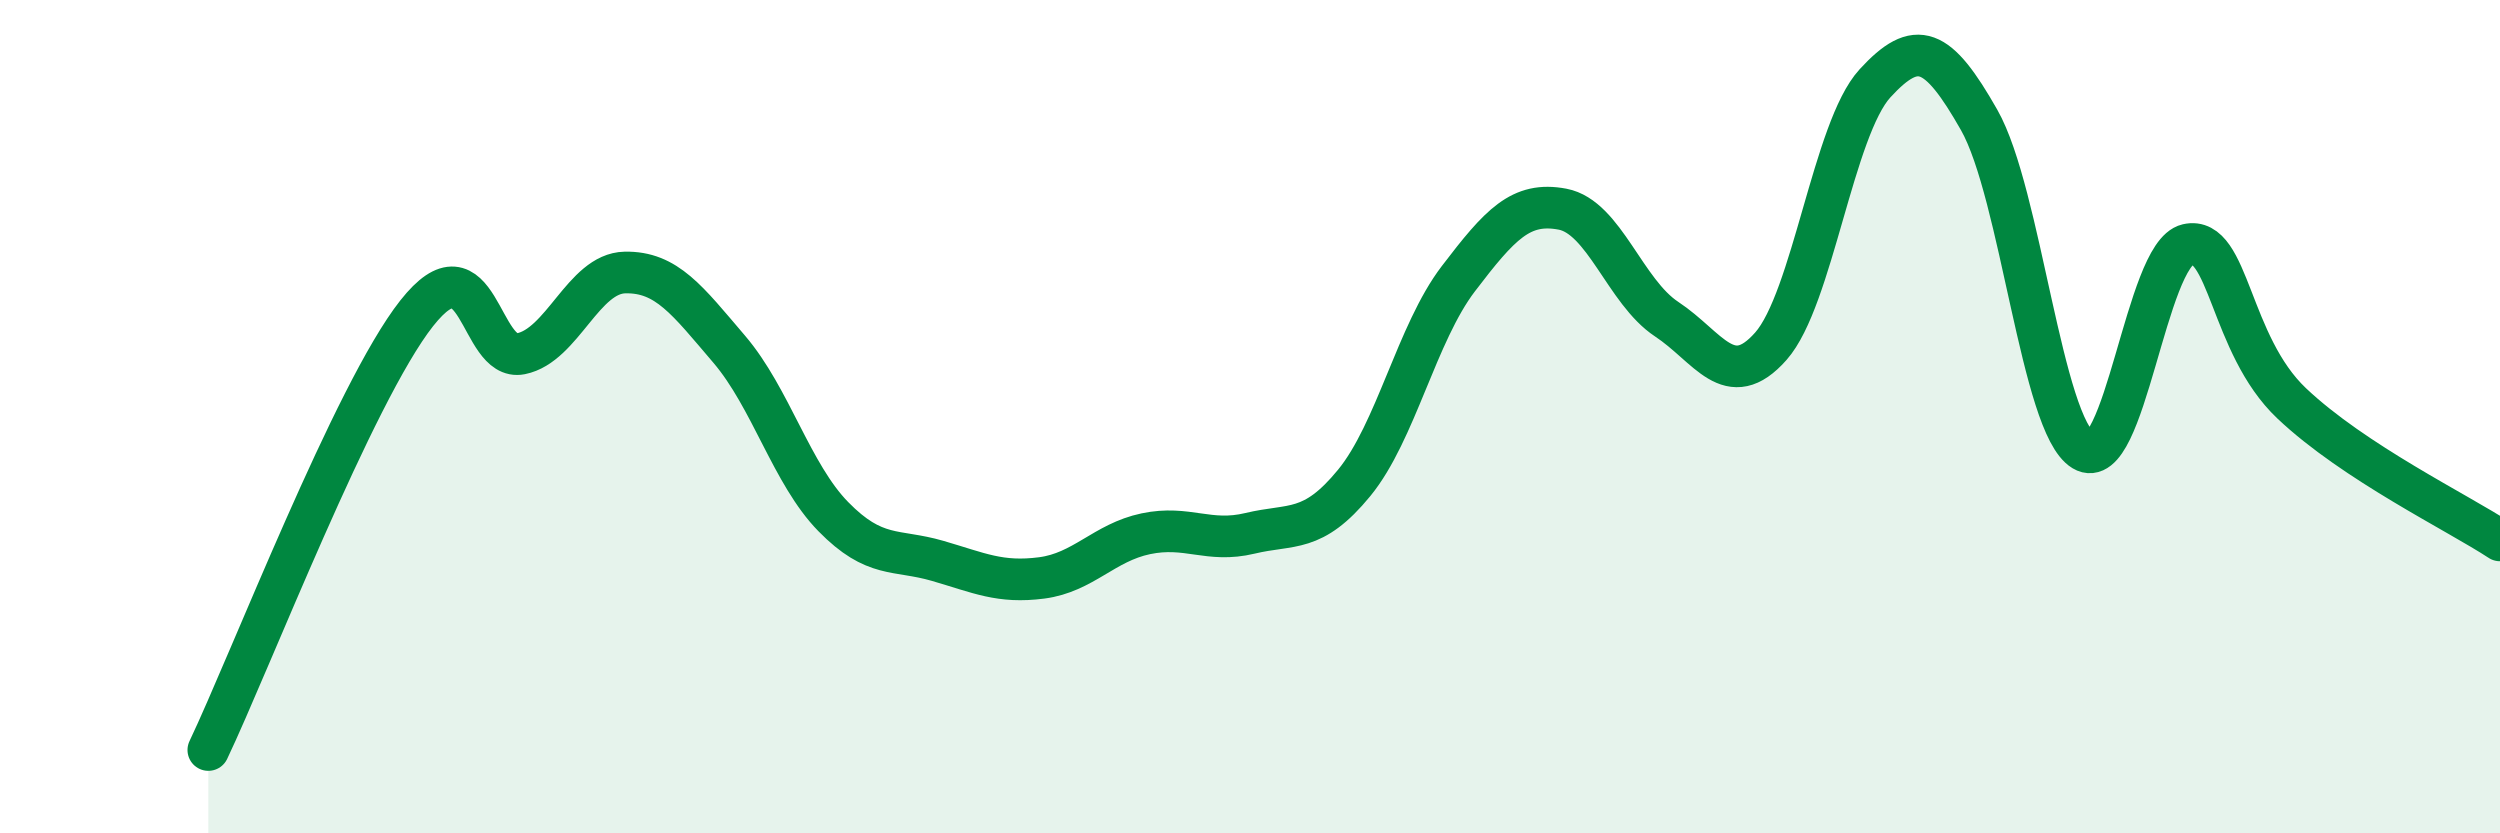
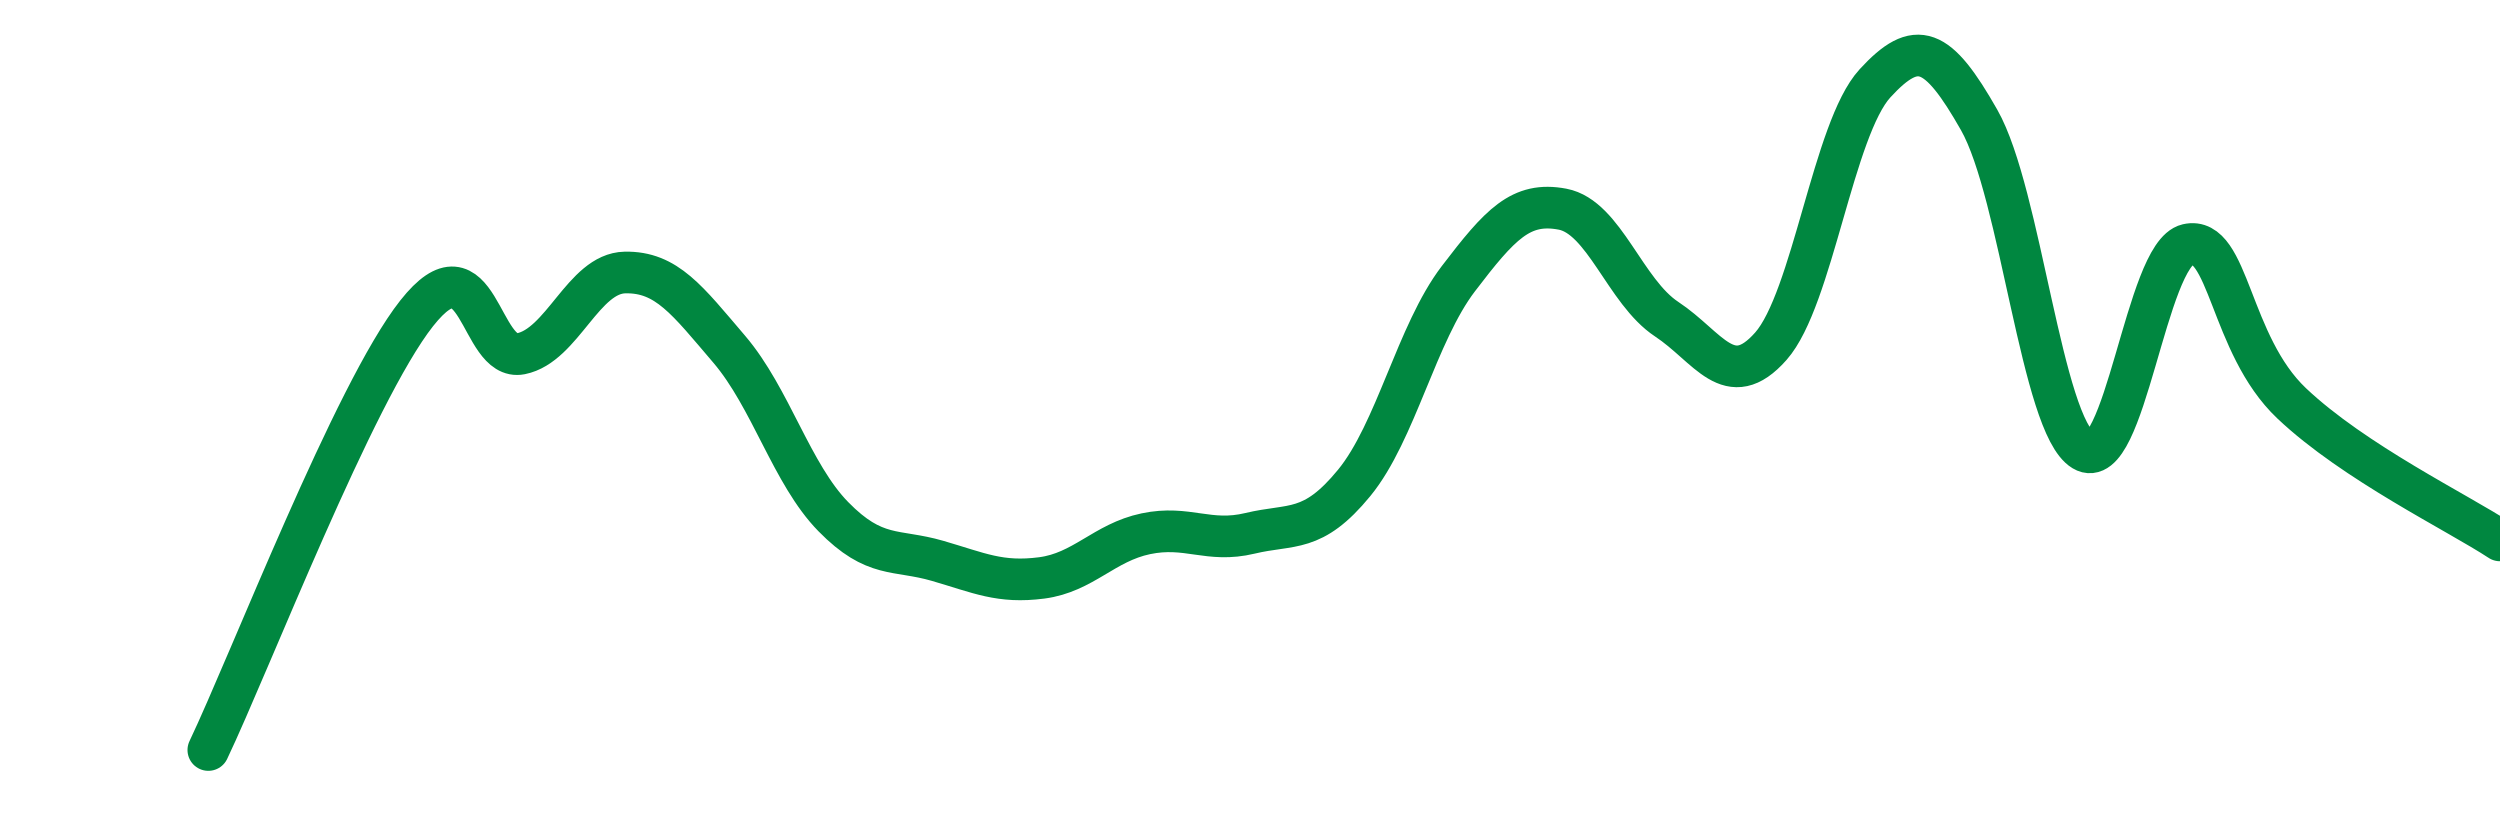
<svg xmlns="http://www.w3.org/2000/svg" width="60" height="20" viewBox="0 0 60 20">
-   <path d="M 5,18 C 6,15.9 8.5,9.42 10,7.52 C 11.5,5.62 11.5,8.69 12.5,8.49 C 13.5,8.29 14,6.56 15,6.54 C 16,6.52 16.5,7.21 17.5,8.38 C 18.5,9.55 19,11.38 20,12.4 C 21,13.42 21.5,13.17 22.5,13.46 C 23.5,13.75 24,14 25,13.87 C 26,13.74 26.5,13.02 27.5,12.81 C 28.5,12.6 29,13.04 30,12.8 C 31,12.56 31.5,12.81 32.5,11.59 C 33.5,10.37 34,8 35,6.69 C 36,5.38 36.5,4.83 37.5,5.02 C 38.5,5.21 39,7 40,7.66 C 41,8.32 41.5,9.44 42.5,8.31 C 43.5,7.18 44,3.09 45,2 C 46,0.91 46.5,1.12 47.5,2.88 C 48.5,4.64 49,10.21 50,10.81 C 51,11.41 51.5,6.1 52.5,5.87 C 53.5,5.64 53.5,8.26 55,9.68 C 56.5,11.1 59,12.31 60,12.97L60 20L5 20Z" fill="#008740" opacity="0.1" stroke-linecap="round" stroke-linejoin="round" />
  <path d="M 5,18 C 6,15.9 8.5,9.42 10,7.52 C 11.5,5.62 11.5,8.69 12.5,8.49 C 13.5,8.29 14,6.56 15,6.54 C 16,6.52 16.5,7.21 17.5,8.38 C 18.5,9.55 19,11.38 20,12.4 C 21,13.42 21.5,13.17 22.5,13.46 C 23.5,13.75 24,14 25,13.87 C 26,13.74 26.5,13.02 27.5,12.81 C 28.5,12.6 29,13.04 30,12.8 C 31,12.56 31.5,12.81 32.5,11.59 C 33.5,10.37 34,8 35,6.69 C 36,5.38 36.5,4.83 37.5,5.02 C 38.5,5.21 39,7 40,7.66 C 41,8.32 41.5,9.44 42.5,8.31 C 43.5,7.18 44,3.09 45,2 C 46,0.91 46.5,1.12 47.5,2.88 C 48.5,4.64 49,10.21 50,10.81 C 51,11.41 51.5,6.1 52.5,5.87 C 53.5,5.64 53.5,8.26 55,9.68 C 56.5,11.1 59,12.31 60,12.97" stroke="#008740" stroke-width="1" fill="none" stroke-linecap="round" stroke-linejoin="round" />
</svg>